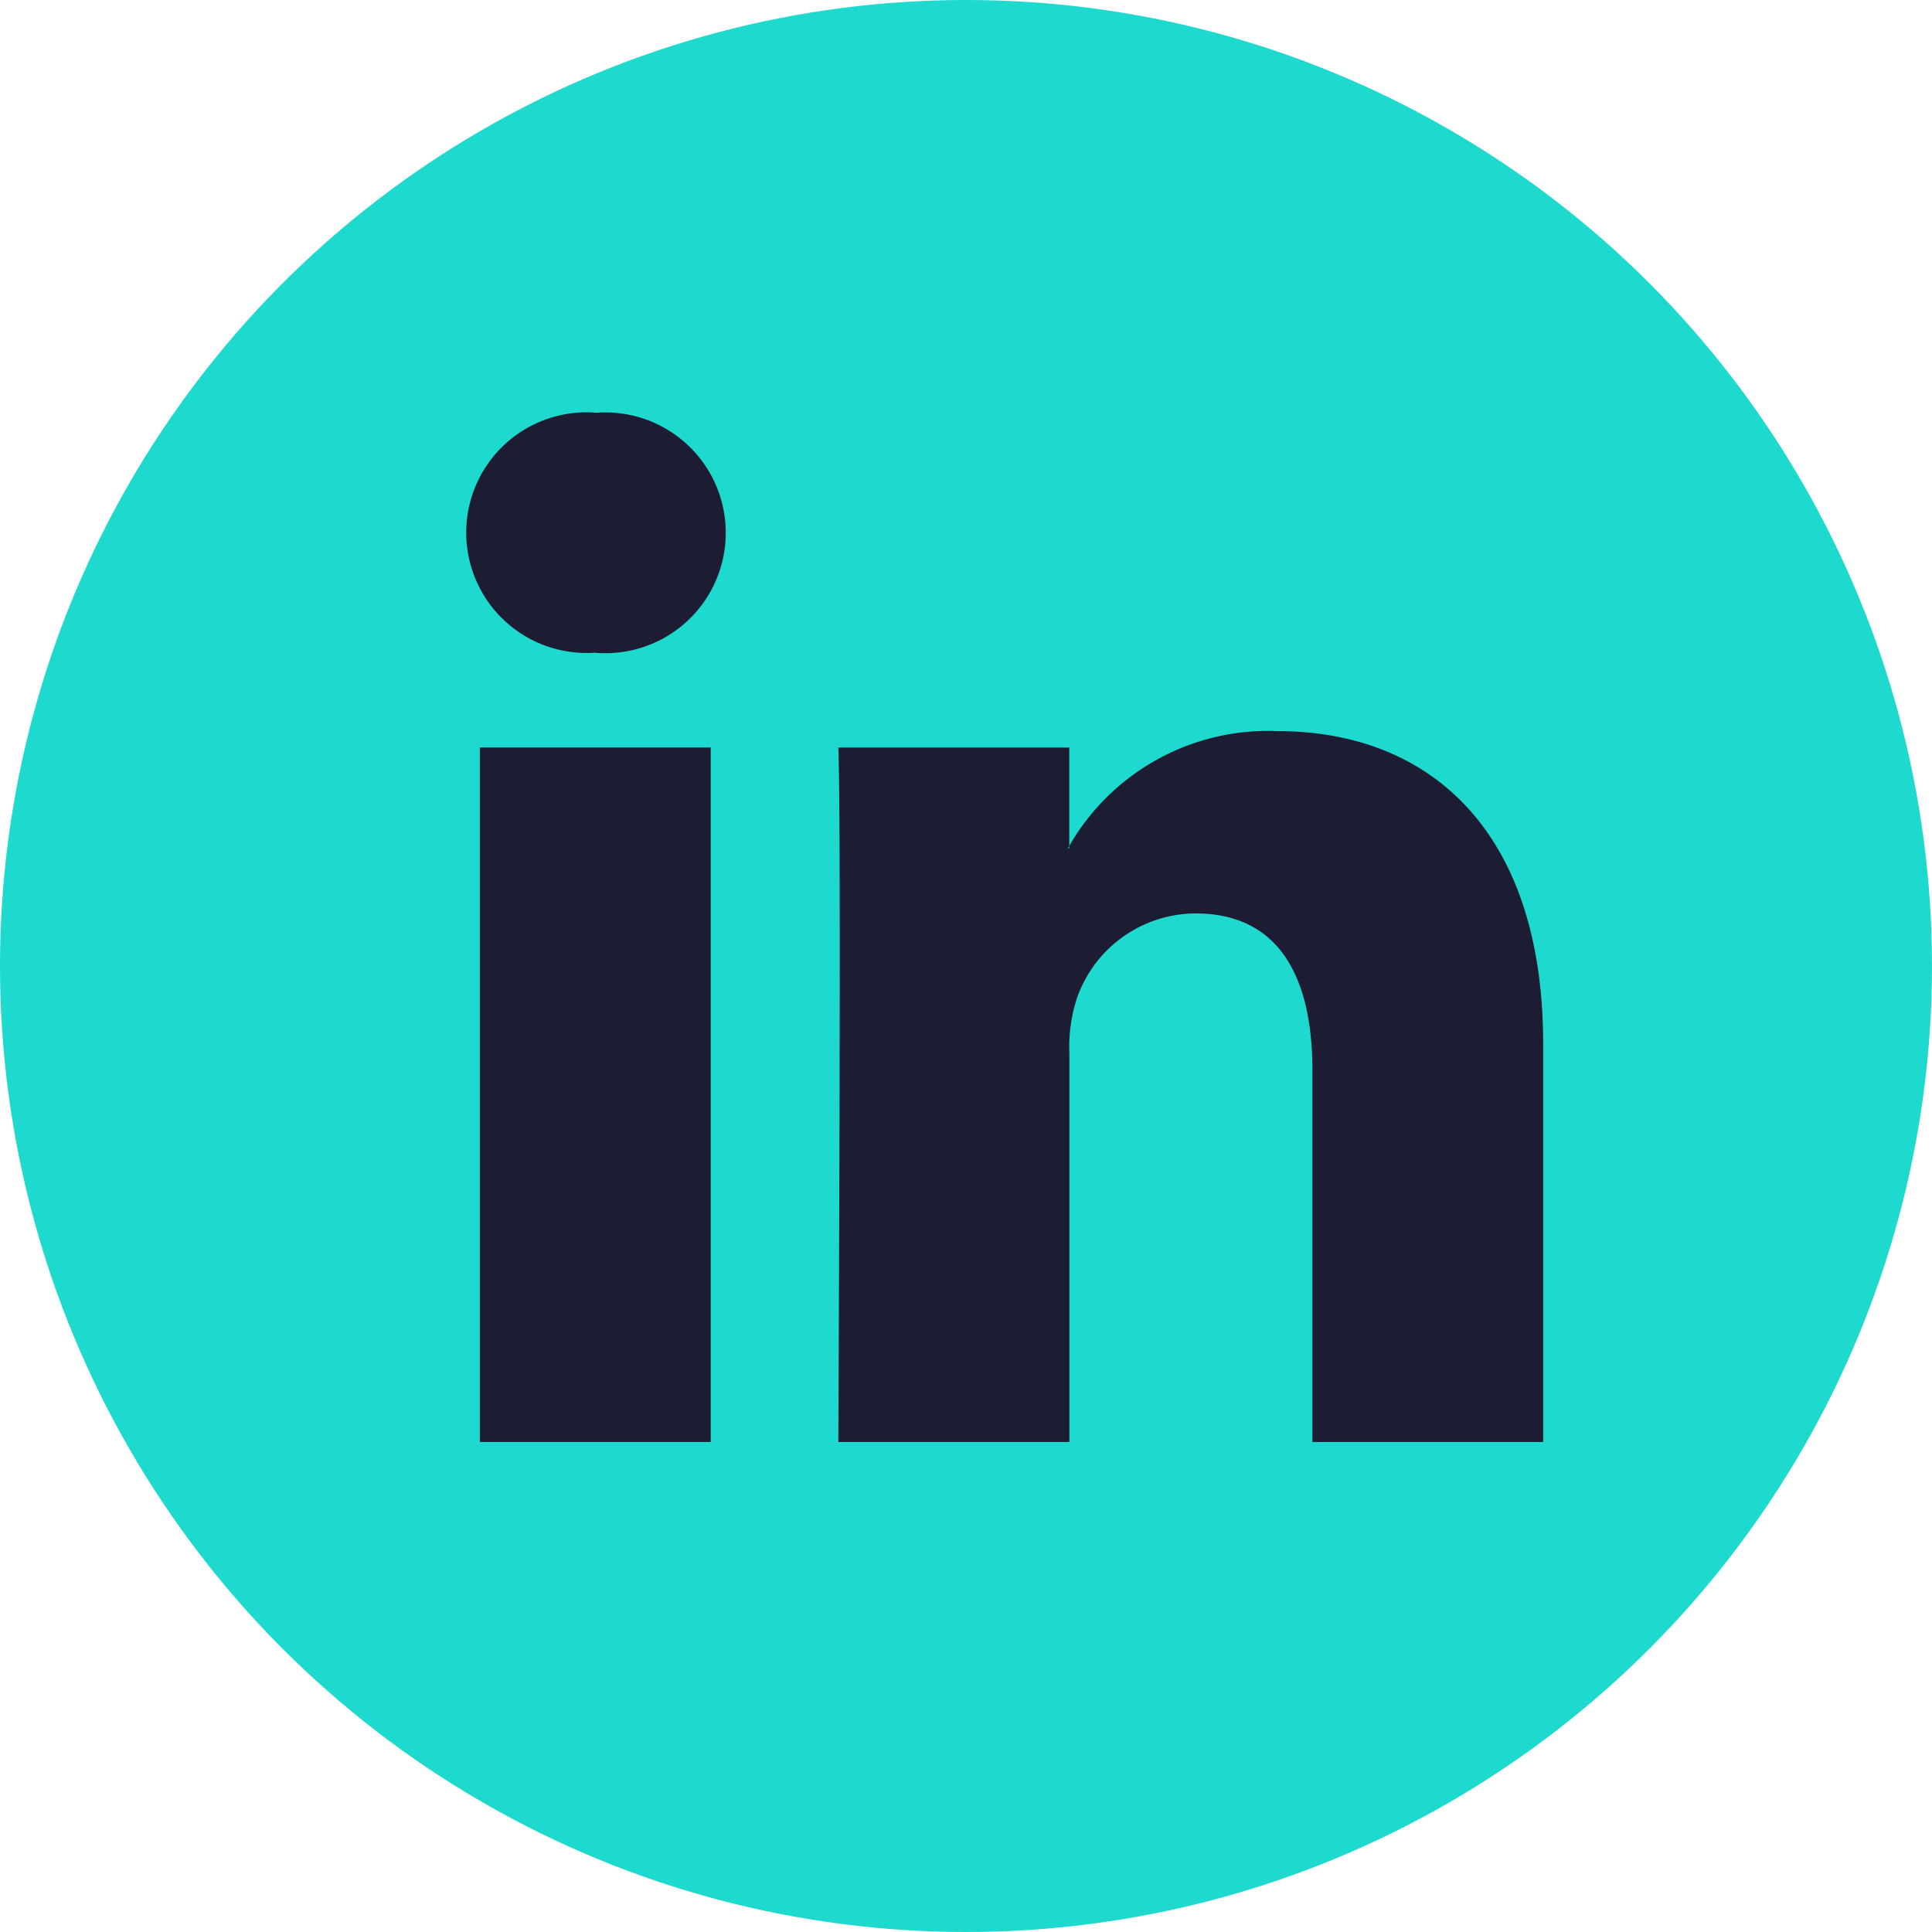
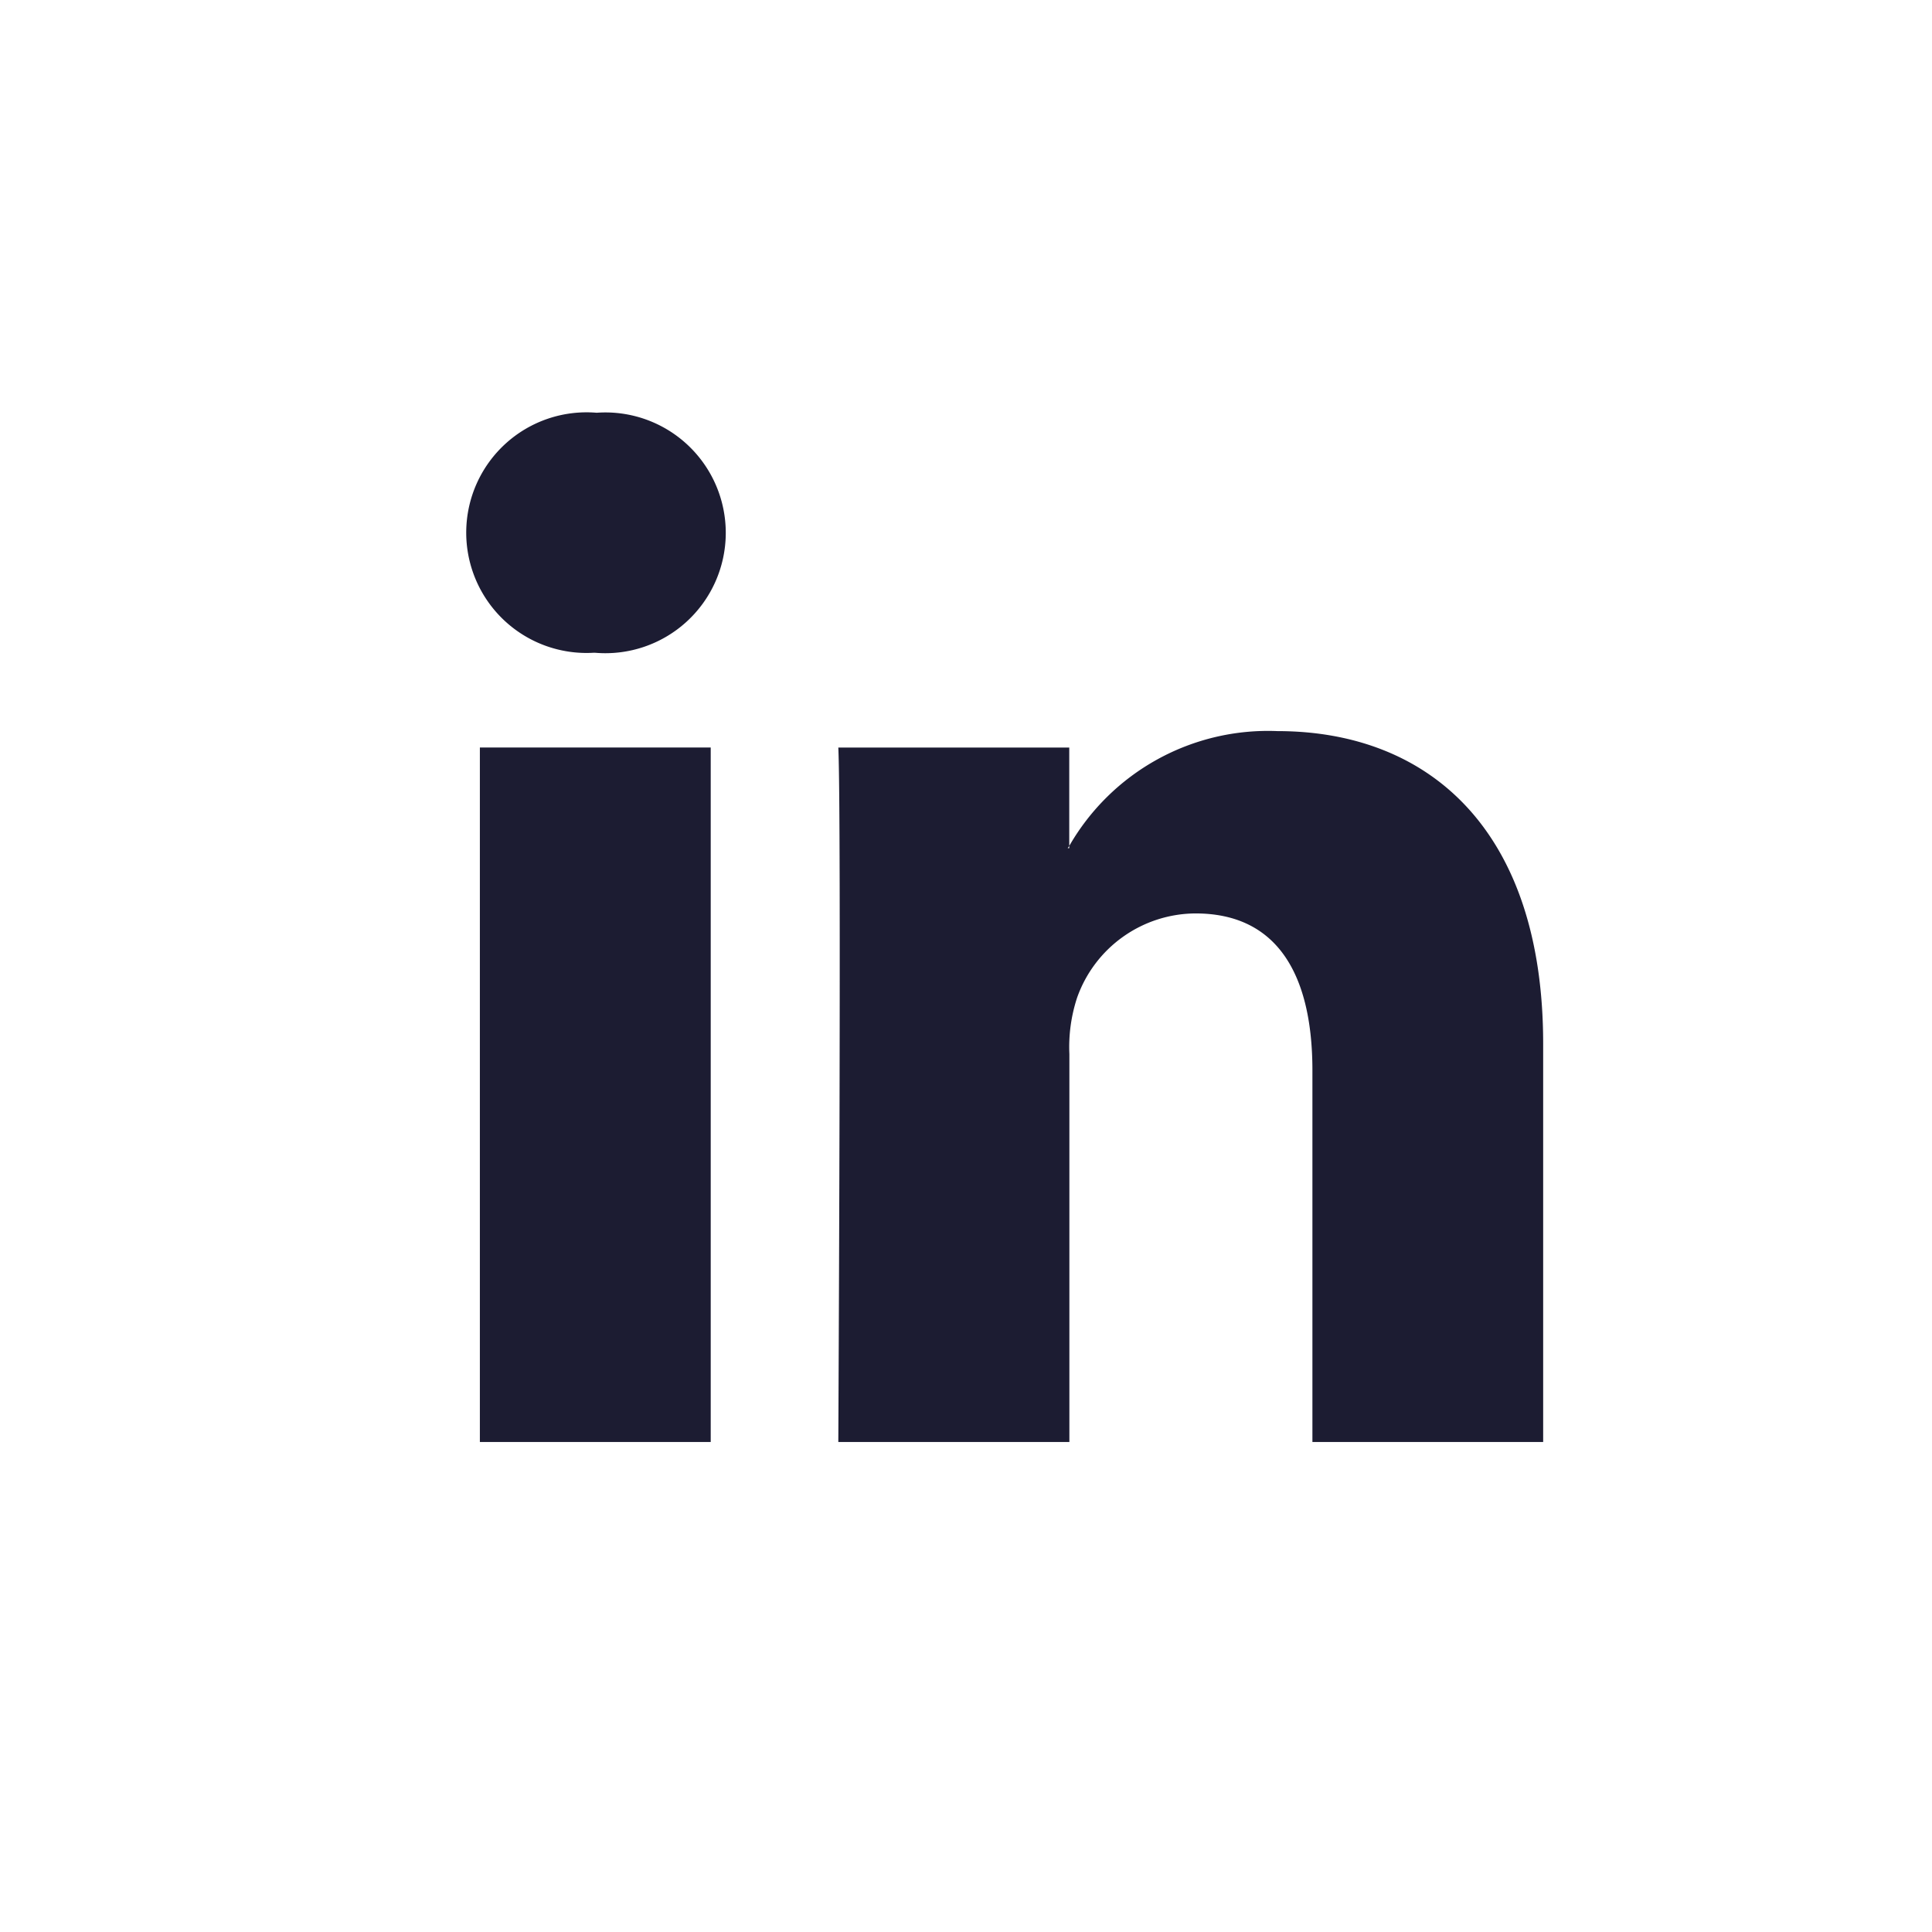
<svg xmlns="http://www.w3.org/2000/svg" width="60.568" height="60.568" viewBox="0 0 60.568 60.568">
  <g transform="translate(0 0.001)">
-     <circle cx="30.284" cy="30.284" r="30.284" transform="translate(0 -0.001)" fill="#1ed9cd" />
    <g transform="translate(14.612 12.939)">
      <path d="M60.834,43.75V56.235H53.6V44.587c0-2.925-1.045-4.922-3.666-4.922a3.959,3.959,0,0,0-3.713,2.647,4.954,4.954,0,0,0-.24,1.764V56.235H38.737s.1-19.729,0-21.771h7.24v3.085c-.015.024-.035.048-.048.071h.048v-.071a7.187,7.187,0,0,1,6.524-3.6c4.762,0,8.333,3.112,8.333,9.8ZM31.164,23.969a3.772,3.772,0,1,0-.1,7.524h.047a3.774,3.774,0,1,0,.048-7.524ZM27.5,56.235h7.237V34.463H27.5Z" transform="translate(-27.068 -23.969)" fill="#1c1c32" />
    </g>
  </g>
</svg>